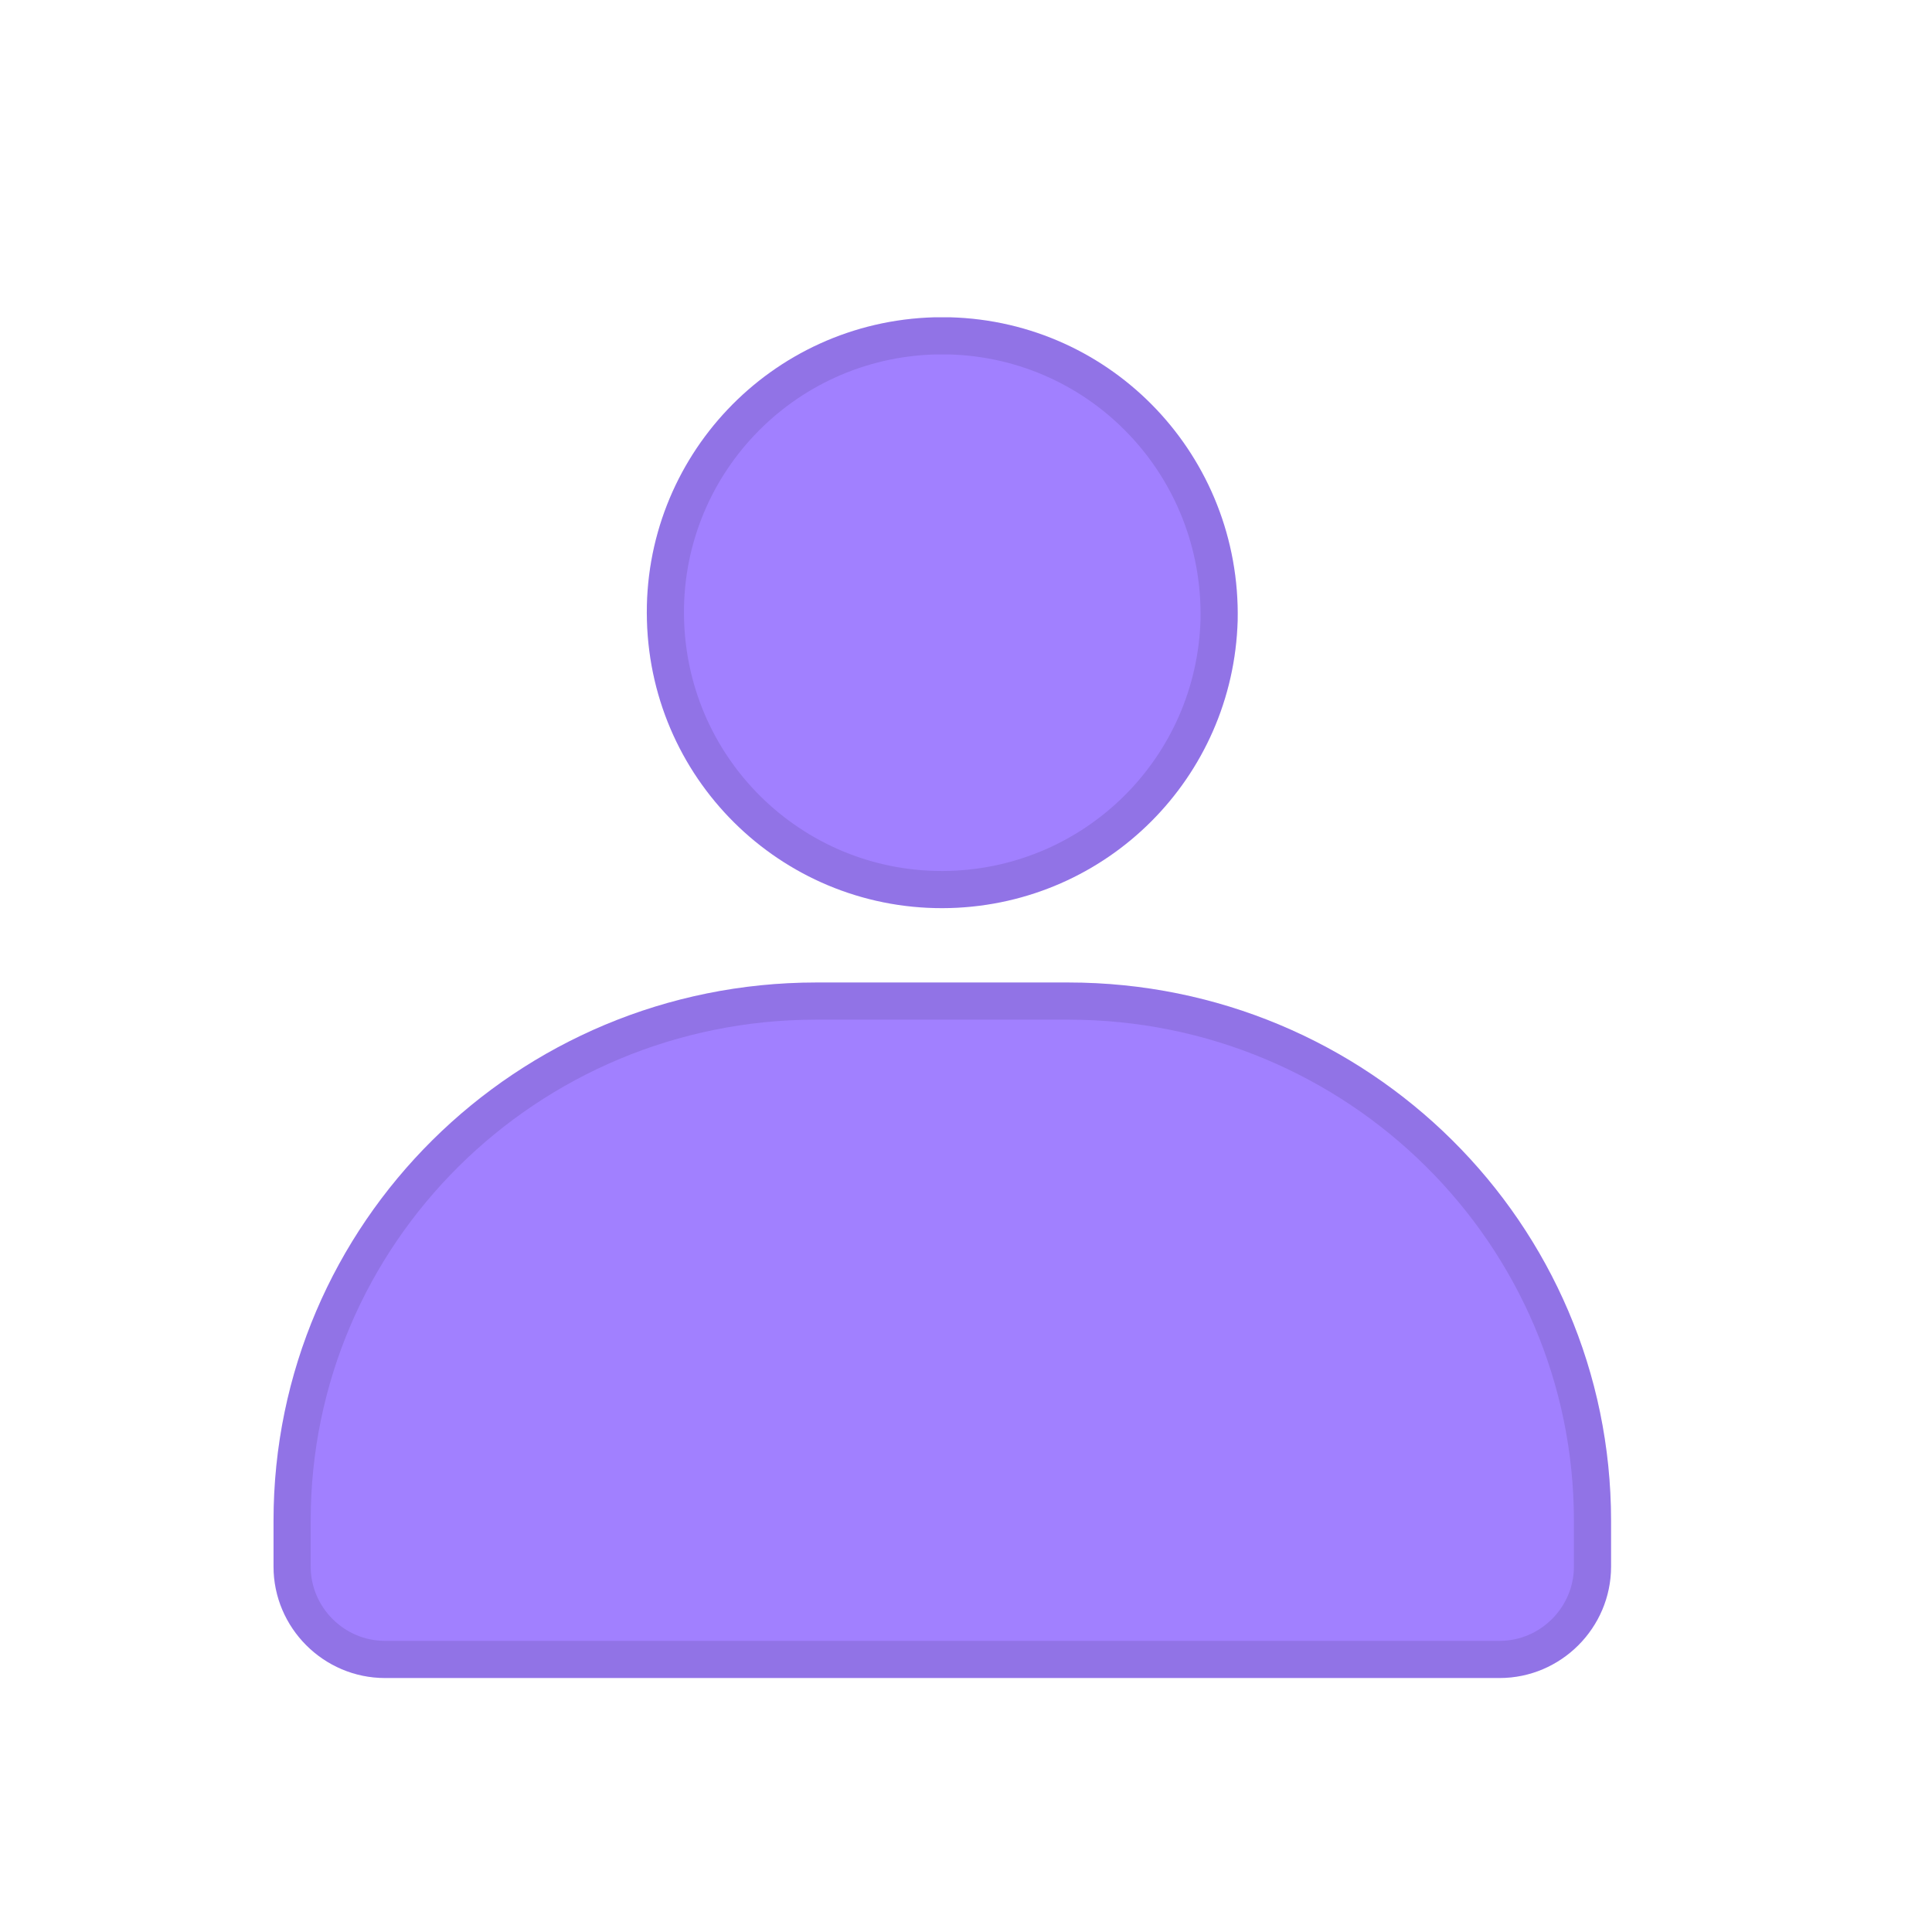
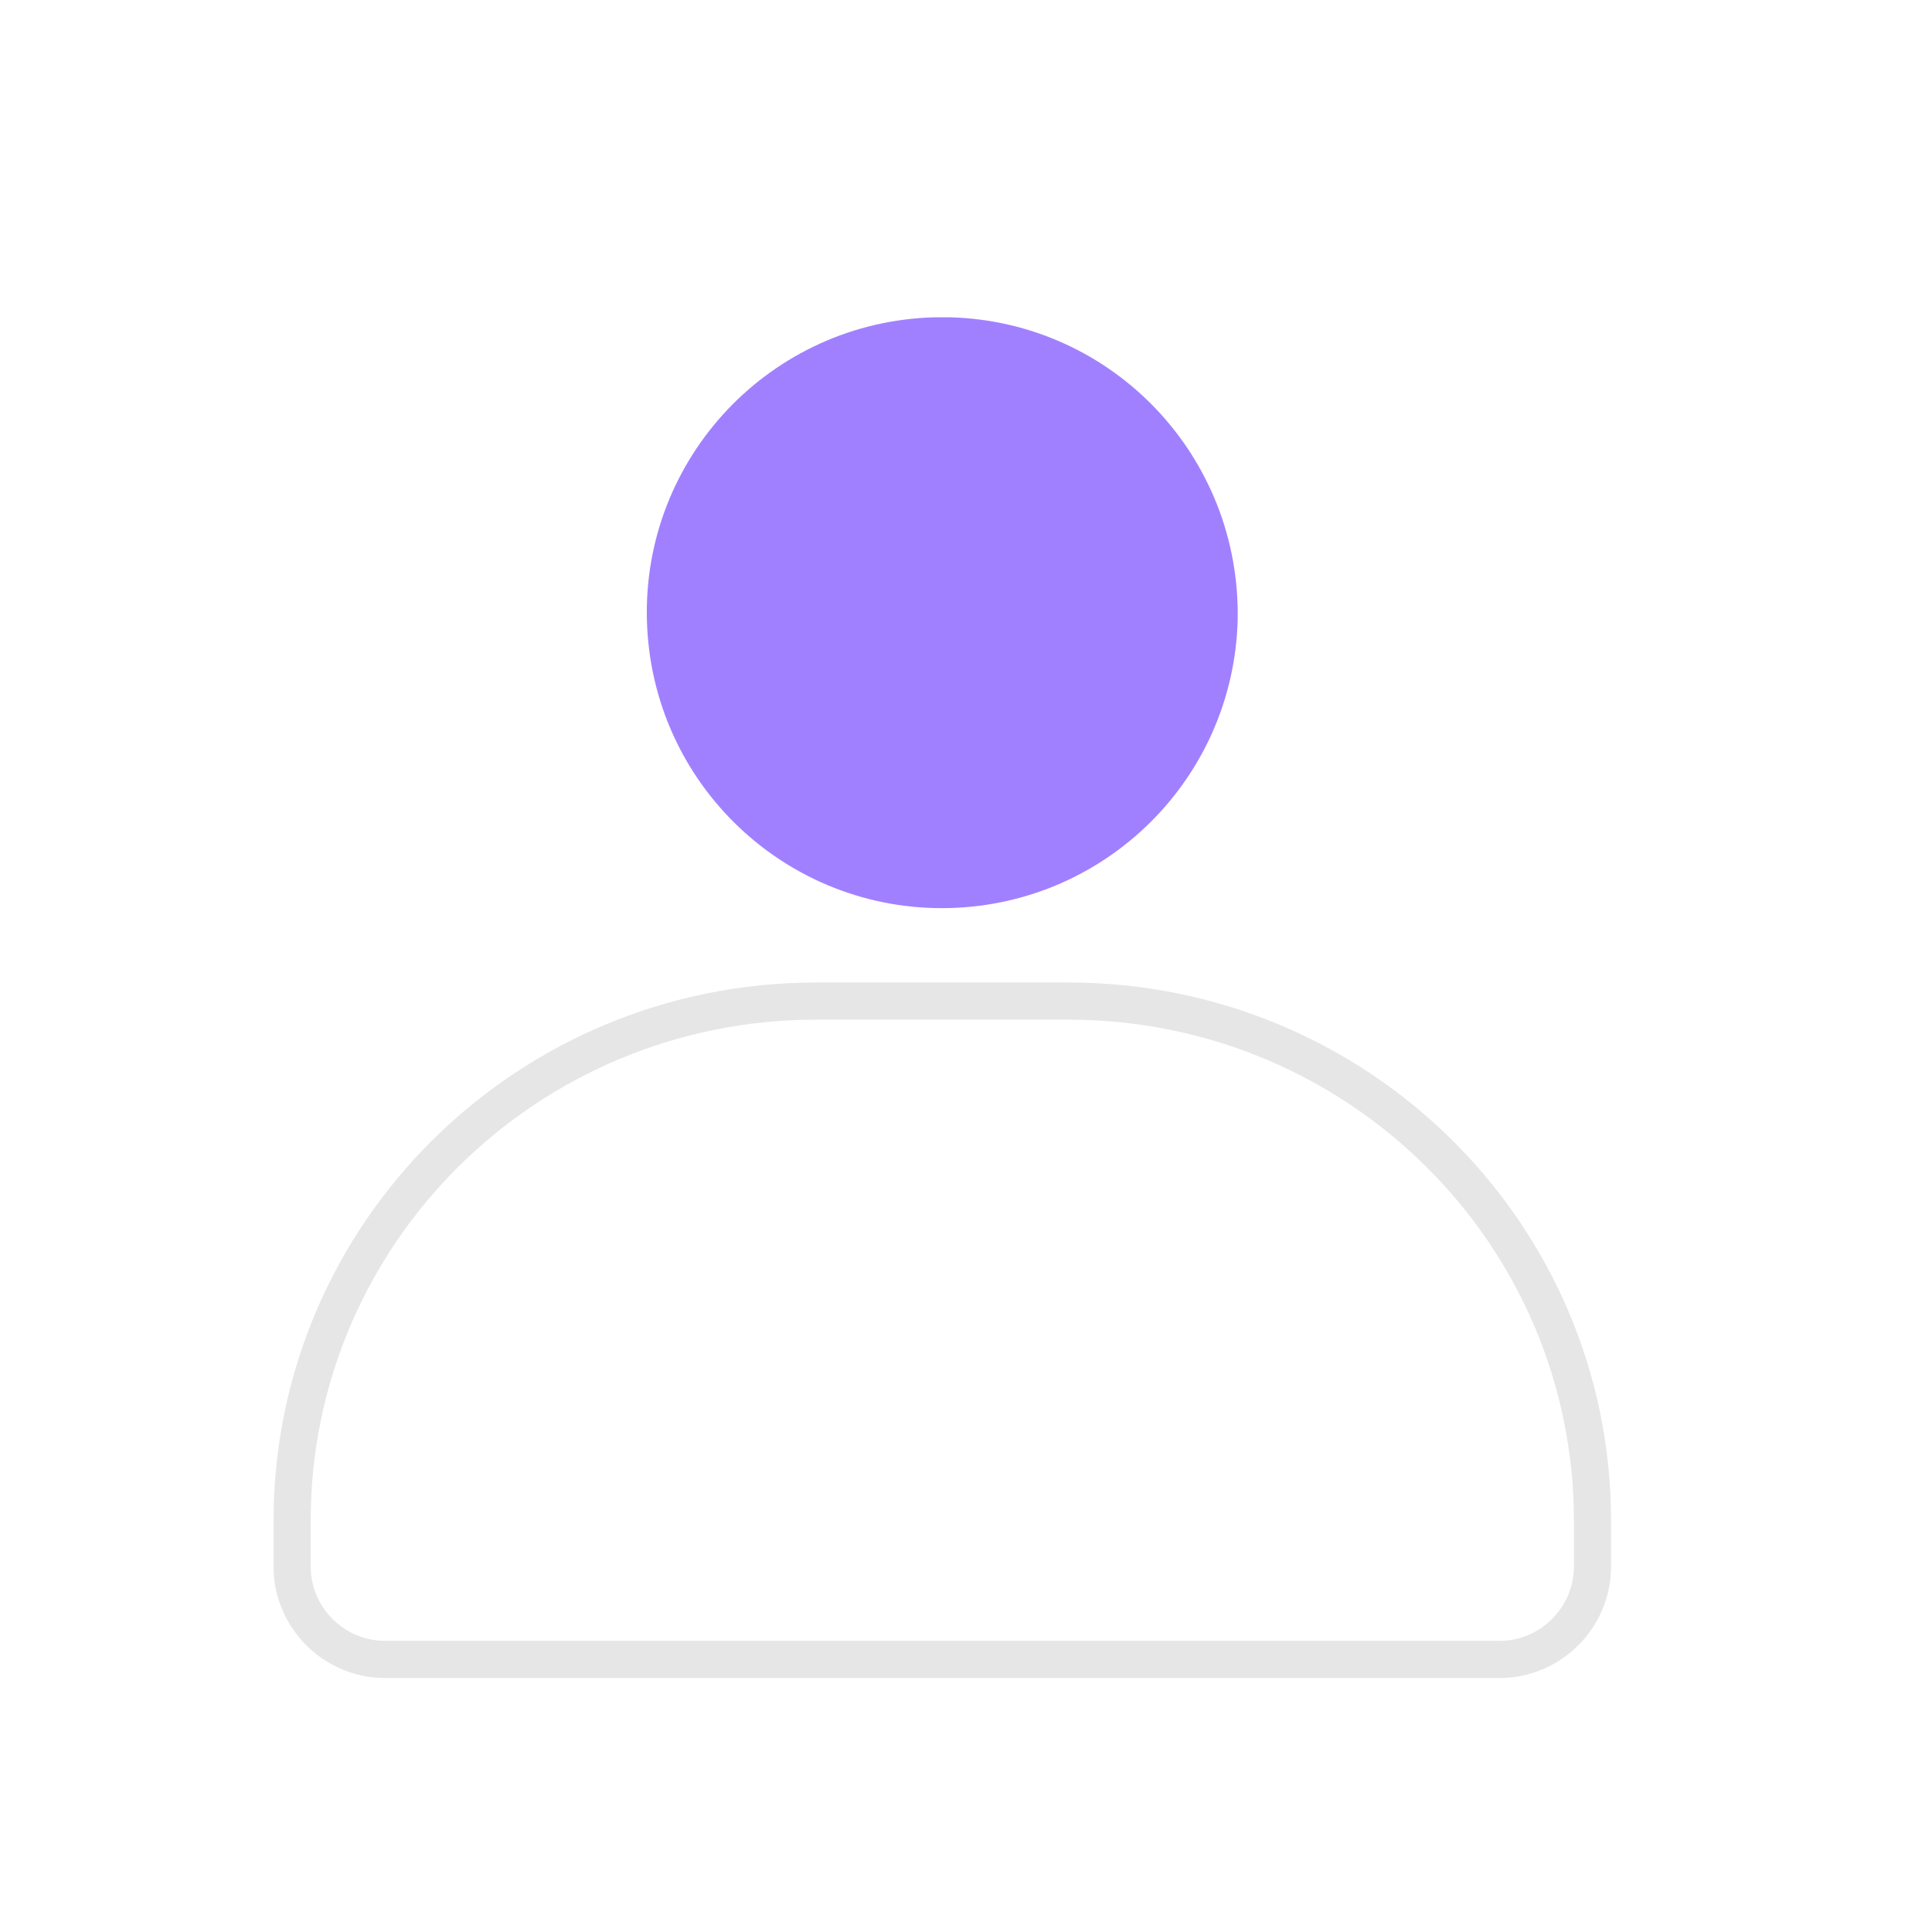
<svg xmlns="http://www.w3.org/2000/svg" width="26" height="26" viewBox="0 0 26 26" fill="none">
-   <path d="M10.986 13.222H14.376C18.411 13.222 21.681 16.462 21.681 20.467V21.082C21.681 21.907 21.006 22.582 20.181 22.582H5.181C4.356 22.582 3.681 21.907 3.681 21.082V20.467C3.681 16.462 6.951 13.222 10.986 13.222Z" fill="#A180FF" />
  <path d="M10.986 13.472H14.376C18.275 13.472 21.431 16.602 21.431 20.467V21.082C21.431 21.768 20.868 22.332 20.181 22.332H5.181C4.494 22.332 3.931 21.768 3.931 21.082V20.467C3.931 16.602 7.087 13.472 10.986 13.472Z" stroke="black" stroke-opacity="0.1" stroke-width="0.5" />
  <path d="M12.786 12.22C10.596 12.28 8.766 10.555 8.706 8.35C8.646 6.16 10.371 4.33 12.576 4.27C12.651 4.27 12.711 4.27 12.786 4.27C14.976 4.33 16.701 6.145 16.656 8.35C16.596 10.465 14.901 12.16 12.786 12.22Z" fill="#A180FF" />
-   <path d="M8.956 8.343L8.956 8.343C8.899 6.292 10.514 4.578 12.579 4.52H12.579H12.58H12.58H12.58H12.581H12.581H12.582H12.582H12.583H12.583H12.584H12.584H12.584H12.585H12.585H12.586H12.586H12.586H12.587H12.587H12.588H12.588H12.589H12.589H12.589H12.59H12.59H12.591H12.591H12.592H12.592H12.592H12.593H12.593H12.594H12.594H12.595H12.595H12.595H12.596H12.596H12.597H12.597H12.598H12.598H12.598H12.599H12.599H12.6H12.6H12.601H12.601H12.601H12.602H12.602H12.603H12.603H12.604H12.604H12.604H12.605H12.605H12.606H12.606H12.607H12.607H12.607H12.608H12.608H12.608H12.609H12.609H12.61H12.61H12.611H12.611H12.611H12.612H12.612H12.613H12.613H12.614H12.614H12.614H12.615H12.615H12.616H12.616H12.616H12.617H12.617H12.618H12.618H12.618H12.619H12.619H12.62H12.62H12.62H12.621H12.621H12.622H12.622H12.623H12.623H12.623H12.624H12.624H12.625H12.625H12.626H12.626H12.626H12.627H12.627H12.627H12.628H12.628H12.629H12.629H12.63H12.63H12.63H12.631H12.631H12.632H12.632H12.632H12.633H12.633H12.634H12.634H12.634H12.635H12.635H12.636H12.636H12.636H12.637H12.637H12.638H12.638H12.638H12.639H12.639H12.64H12.64H12.64H12.641H12.641H12.642H12.642H12.643H12.643H12.643H12.644H12.644H12.645H12.645H12.645H12.646H12.646H12.646H12.647H12.647H12.648H12.648H12.649H12.649H12.649H12.65H12.65H12.65H12.651H12.651H12.652H12.652H12.652H12.653H12.653H12.654H12.654H12.655H12.655H12.655H12.656H12.656H12.656H12.657H12.657H12.658H12.658H12.658H12.659H12.659H12.66H12.66H12.66H12.661H12.661H12.662H12.662H12.662H12.663H12.663H12.664H12.664H12.664H12.665H12.665H12.666H12.666H12.666H12.667H12.667H12.668H12.668H12.668H12.669H12.669H12.669H12.67H12.67H12.671H12.671H12.671H12.672H12.672H12.673H12.673H12.674H12.674H12.674H12.675H12.675H12.675H12.676H12.676H12.677H12.677H12.678H12.678H12.678H12.679H12.679H12.679H12.68H12.68H12.681H12.681H12.681H12.682H12.682H12.683H12.683H12.683H12.684H12.684H12.685H12.685H12.685H12.686H12.686H12.687H12.687H12.687H12.688H12.688H12.688H12.689H12.689H12.69H12.69H12.691H12.691H12.691H12.692H12.692H12.693H12.693H12.693H12.694H12.694H12.694H12.695H12.695H12.696H12.696H12.697H12.697H12.697H12.698H12.698H12.698H12.699H12.699H12.7H12.7H12.7H12.701H12.701H12.702H12.702H12.702H12.703H12.703H12.704H12.704H12.704H12.705H12.705H12.706H12.706H12.706H12.707H12.707H12.708H12.708H12.708H12.709H12.709H12.71H12.71H12.71H12.711H12.711H12.712H12.712H12.712H12.713H12.713H12.714H12.714H12.714H12.715H12.715H12.716H12.716H12.716H12.717H12.717H12.718H12.718H12.718H12.719H12.719H12.72H12.72H12.72H12.721H12.721H12.722H12.722H12.722H12.723H12.723H12.724H12.724H12.724H12.725H12.725H12.726H12.726H12.726H12.727H12.727H12.728H12.728H12.729H12.729H12.729H12.73H12.73H12.73H12.731H12.731H12.732H12.732H12.732H12.733H12.733H12.734H12.734H12.735H12.735H12.735H12.736H12.736H12.737H12.737H12.737H12.738H12.738H12.739H12.739H12.739H12.74H12.74H12.741H12.741H12.742H12.742H12.742H12.743H12.743H12.744H12.744H12.744H12.745H12.745H12.746H12.746H12.746H12.747H12.747H12.748H12.748H12.748H12.749H12.749H12.75H12.75H12.751H12.751H12.751H12.752H12.752H12.753H12.753H12.754H12.754H12.754H12.755H12.755H12.756H12.756H12.757H12.757H12.757H12.758H12.758H12.759H12.759H12.759H12.76H12.76H12.761H12.761H12.761H12.762H12.762H12.763H12.763H12.764H12.764H12.764H12.765H12.765H12.766H12.766H12.767H12.767H12.767H12.768H12.768H12.769H12.769H12.77H12.77H12.77H12.771H12.771H12.772H12.772H12.773H12.773H12.773H12.774H12.774H12.775H12.775H12.776H12.776H12.777H12.777H12.777H12.778H12.778H12.779H12.779H12.78H12.78H12.78H12.781H12.781H12.782H12.782H12.782C14.832 4.578 16.447 6.277 16.406 8.344C16.349 10.326 14.761 11.914 12.778 11.97C10.727 12.026 9.012 10.41 8.956 8.343Z" stroke="black" stroke-opacity="0.1" stroke-width="0.5" />
</svg>